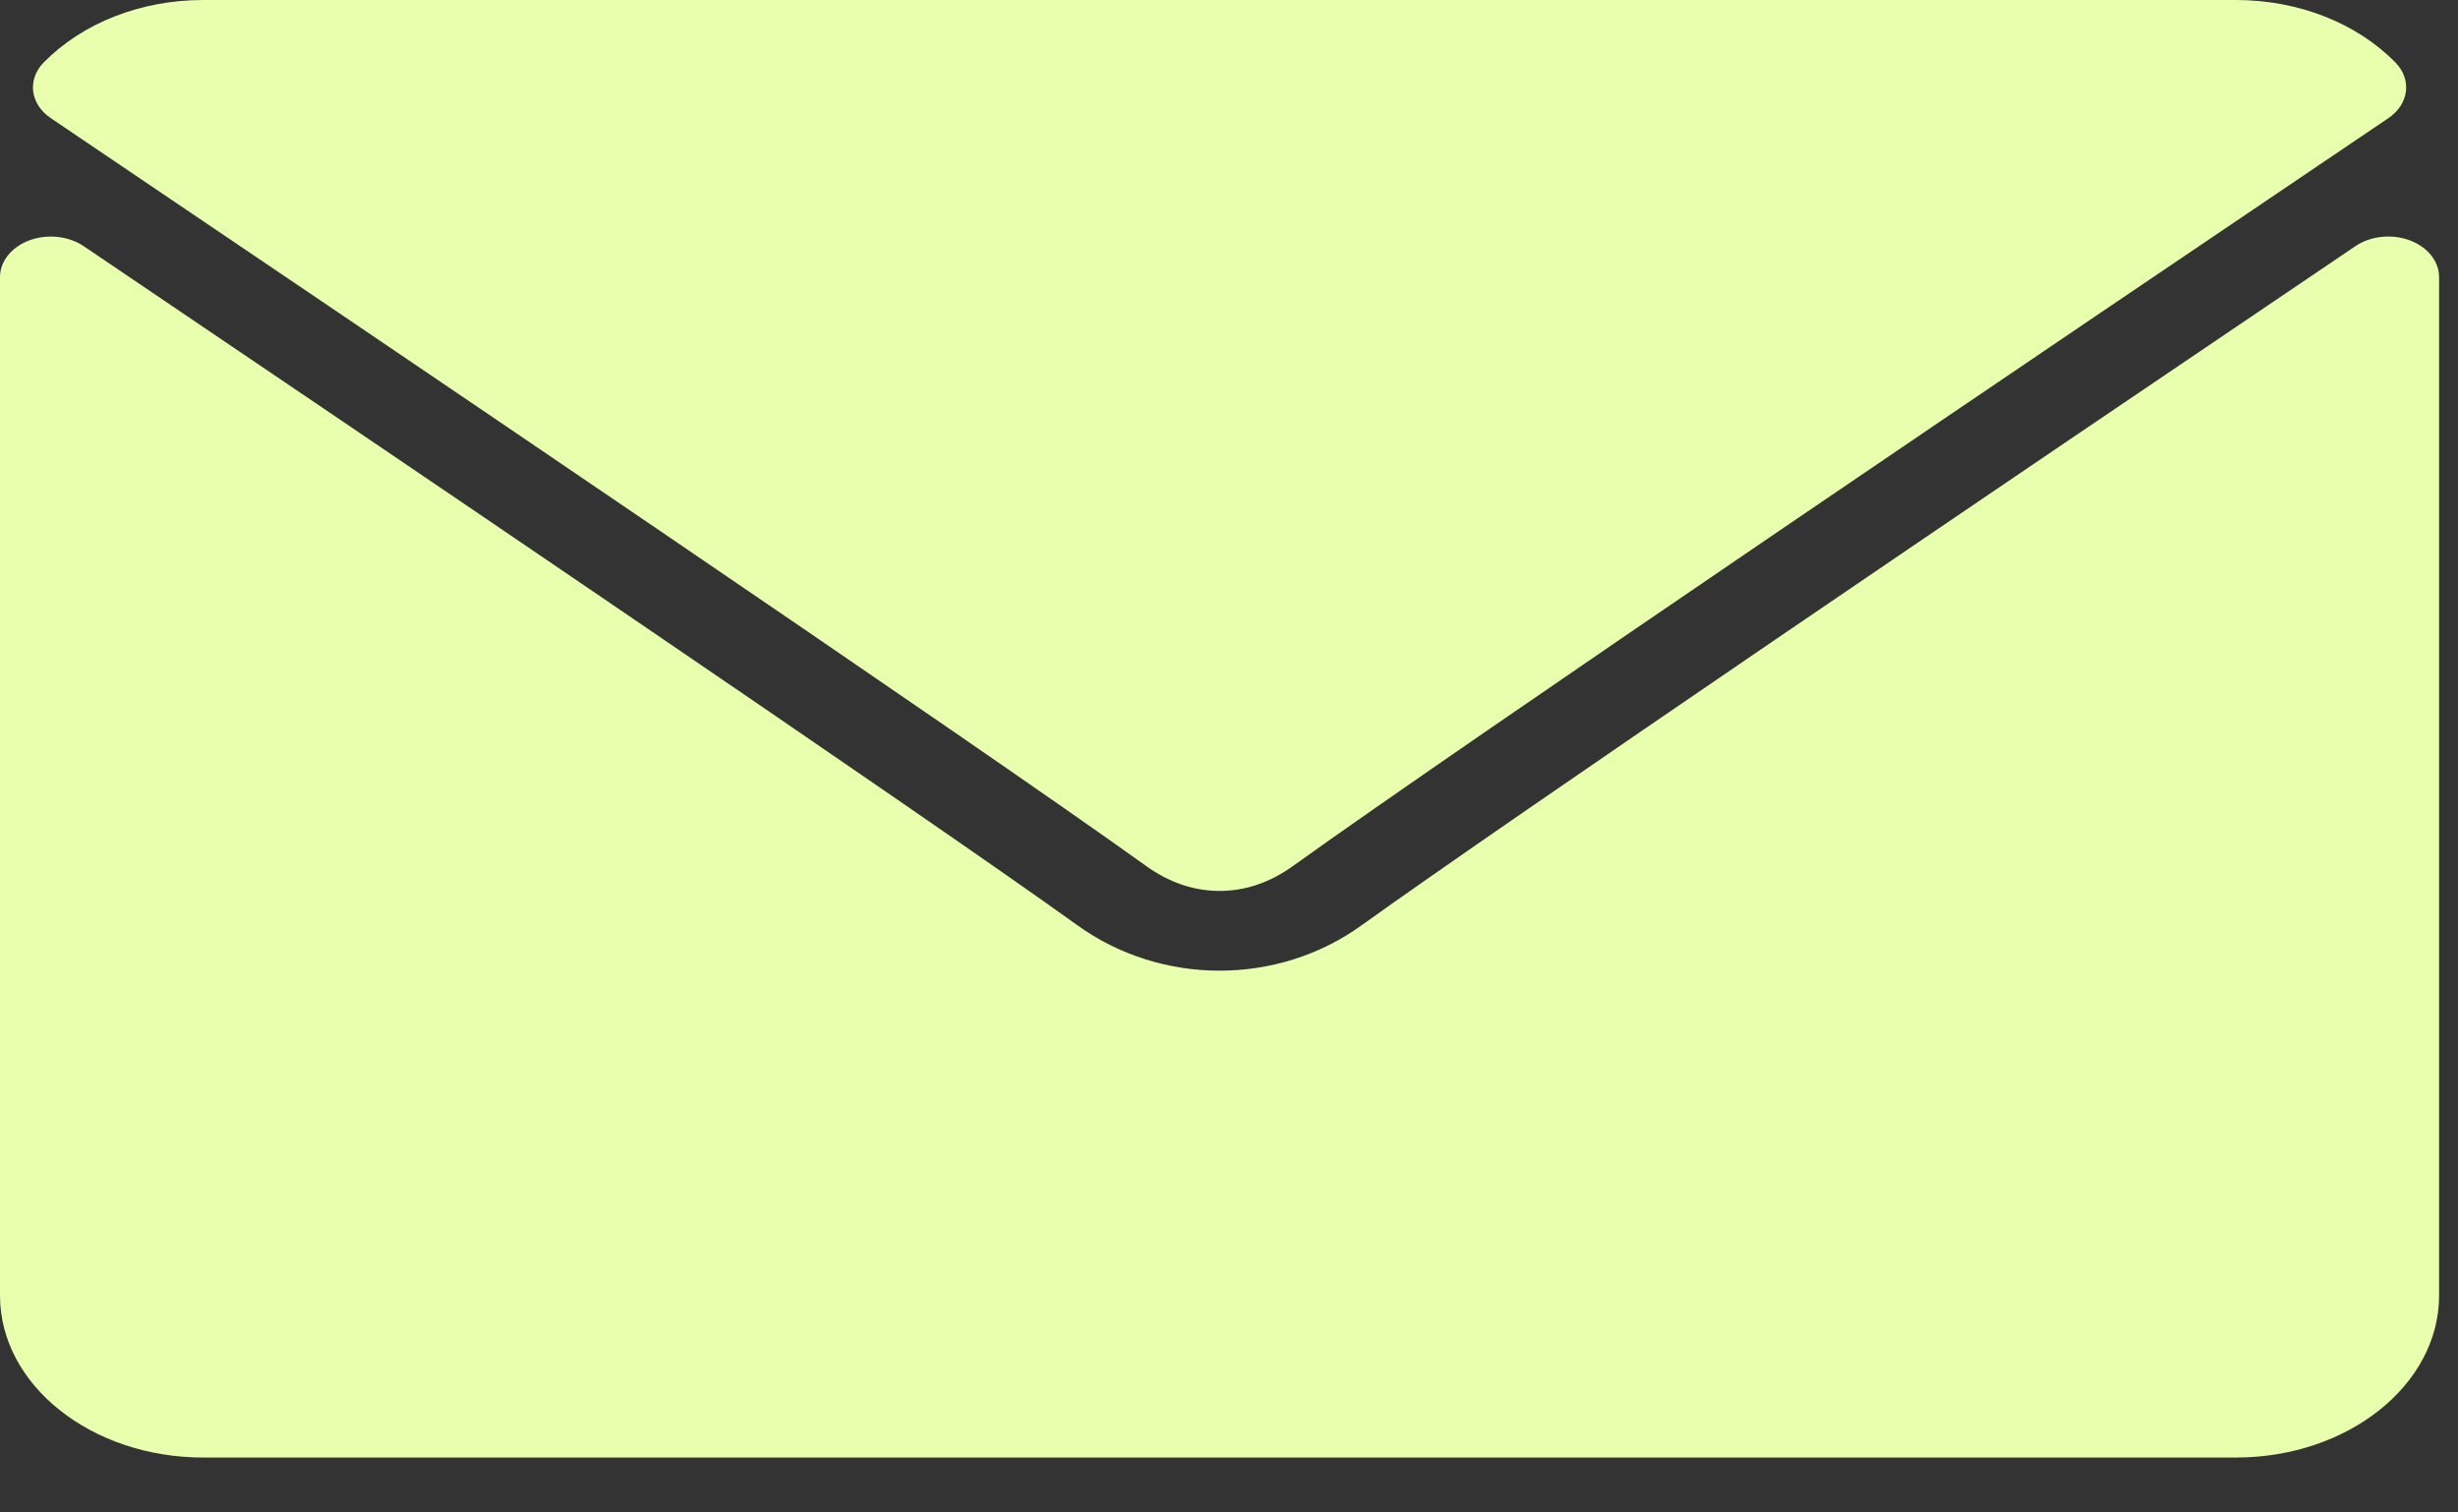
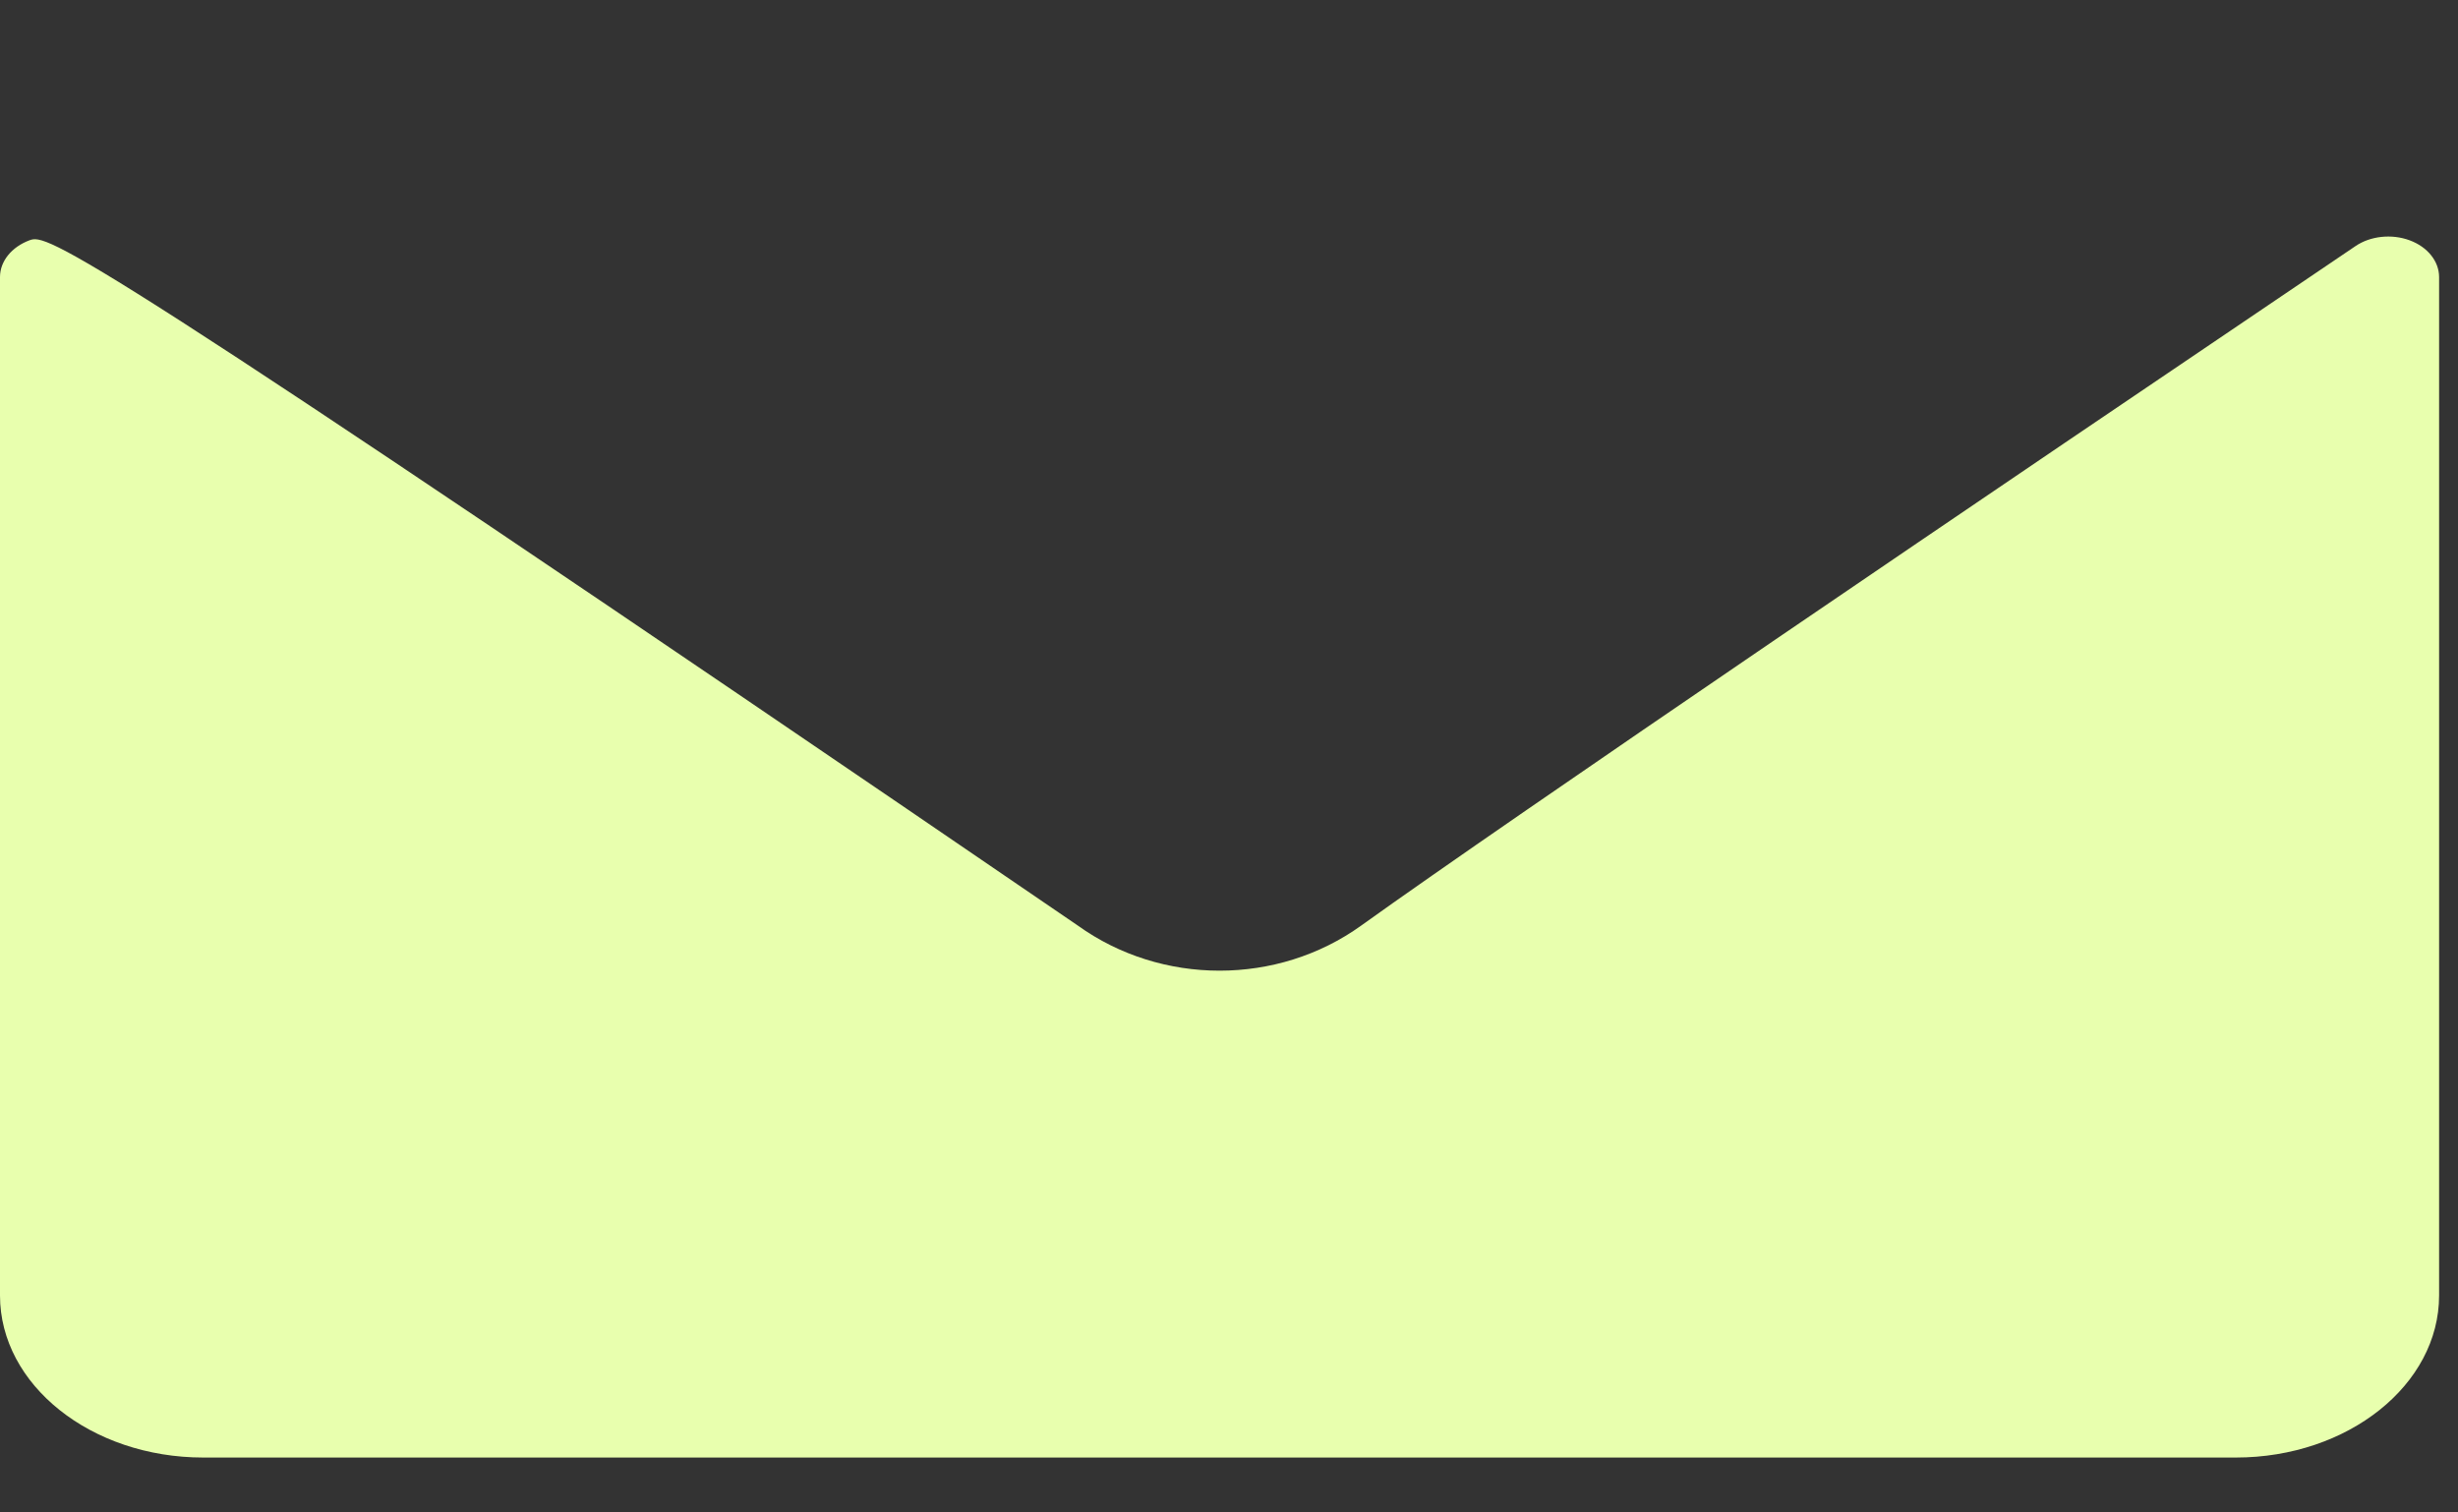
<svg xmlns="http://www.w3.org/2000/svg" width="26" height="16" viewBox="0 0 26 16" fill="none">
  <rect x="0" y="0" width="26" height="16" fill="#333333" stroke="none" />
-   <path d="M0.539 1.251C4.08 3.642 10.293 7.847 12.119 9.158C12.364 9.335 12.627 9.425 12.9 9.425C13.173 9.425 13.435 9.336 13.68 9.159C15.507 7.847 21.721 3.642 25.262 1.251C25.482 1.103 25.516 0.842 25.337 0.66C24.925 0.241 24.309 0 23.65 0H2.15C1.491 0 0.876 0.241 0.463 0.66C0.285 0.842 0.318 1.103 0.539 1.251Z" fill="#E8FFAE" />
-   <path d="M25.488 2.542C25.298 2.472 25.073 2.496 24.915 2.604C20.988 5.258 15.976 8.659 14.399 9.791C13.514 10.428 12.286 10.428 11.399 9.79C9.718 8.583 4.09 4.77 0.885 2.604C0.725 2.496 0.501 2.473 0.312 2.542C0.122 2.613 0 2.764 0 2.931V13.705C0 14.65 0.964 15.419 2.15 15.419H23.65C24.836 15.419 25.8 14.65 25.8 13.705V2.931C25.8 2.764 25.678 2.612 25.488 2.542Z" fill="#E8FFAE" />
+   <path d="M25.488 2.542C25.298 2.472 25.073 2.496 24.915 2.604C20.988 5.258 15.976 8.659 14.399 9.791C13.514 10.428 12.286 10.428 11.399 9.79C0.725 2.496 0.501 2.473 0.312 2.542C0.122 2.613 0 2.764 0 2.931V13.705C0 14.65 0.964 15.419 2.15 15.419H23.65C24.836 15.419 25.8 14.65 25.8 13.705V2.931C25.8 2.764 25.678 2.612 25.488 2.542Z" fill="#E8FFAE" />
</svg>